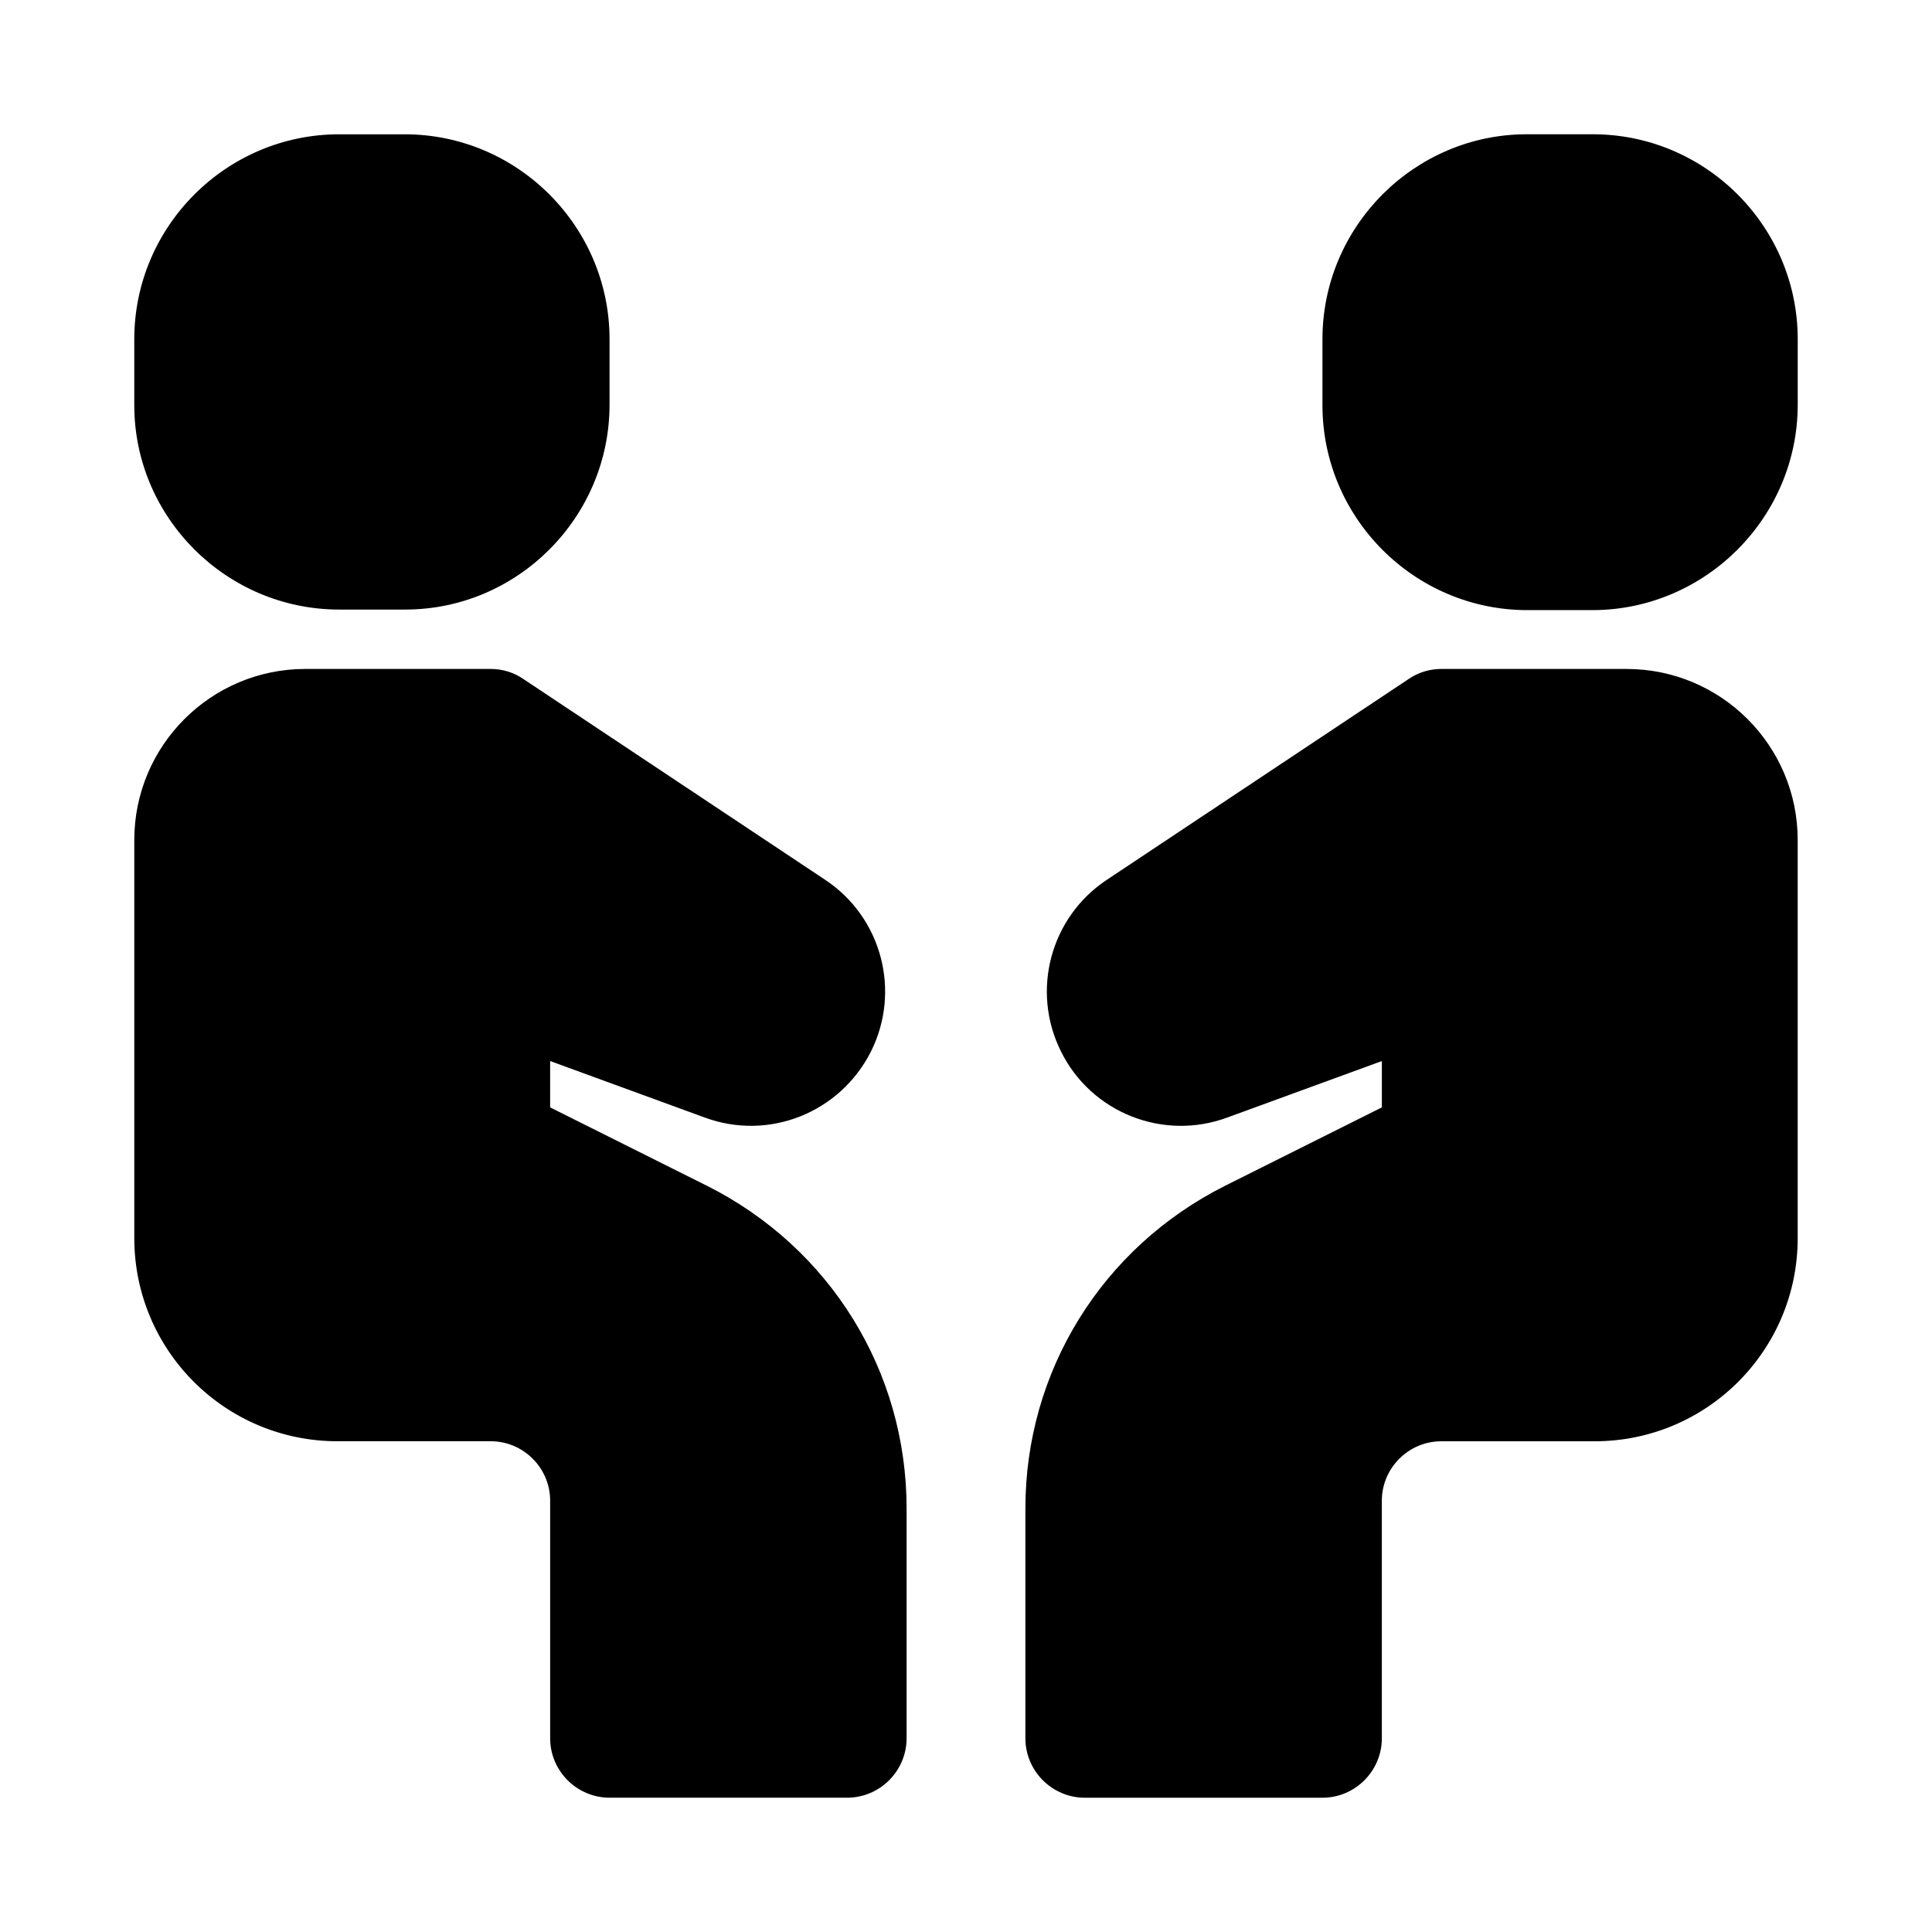
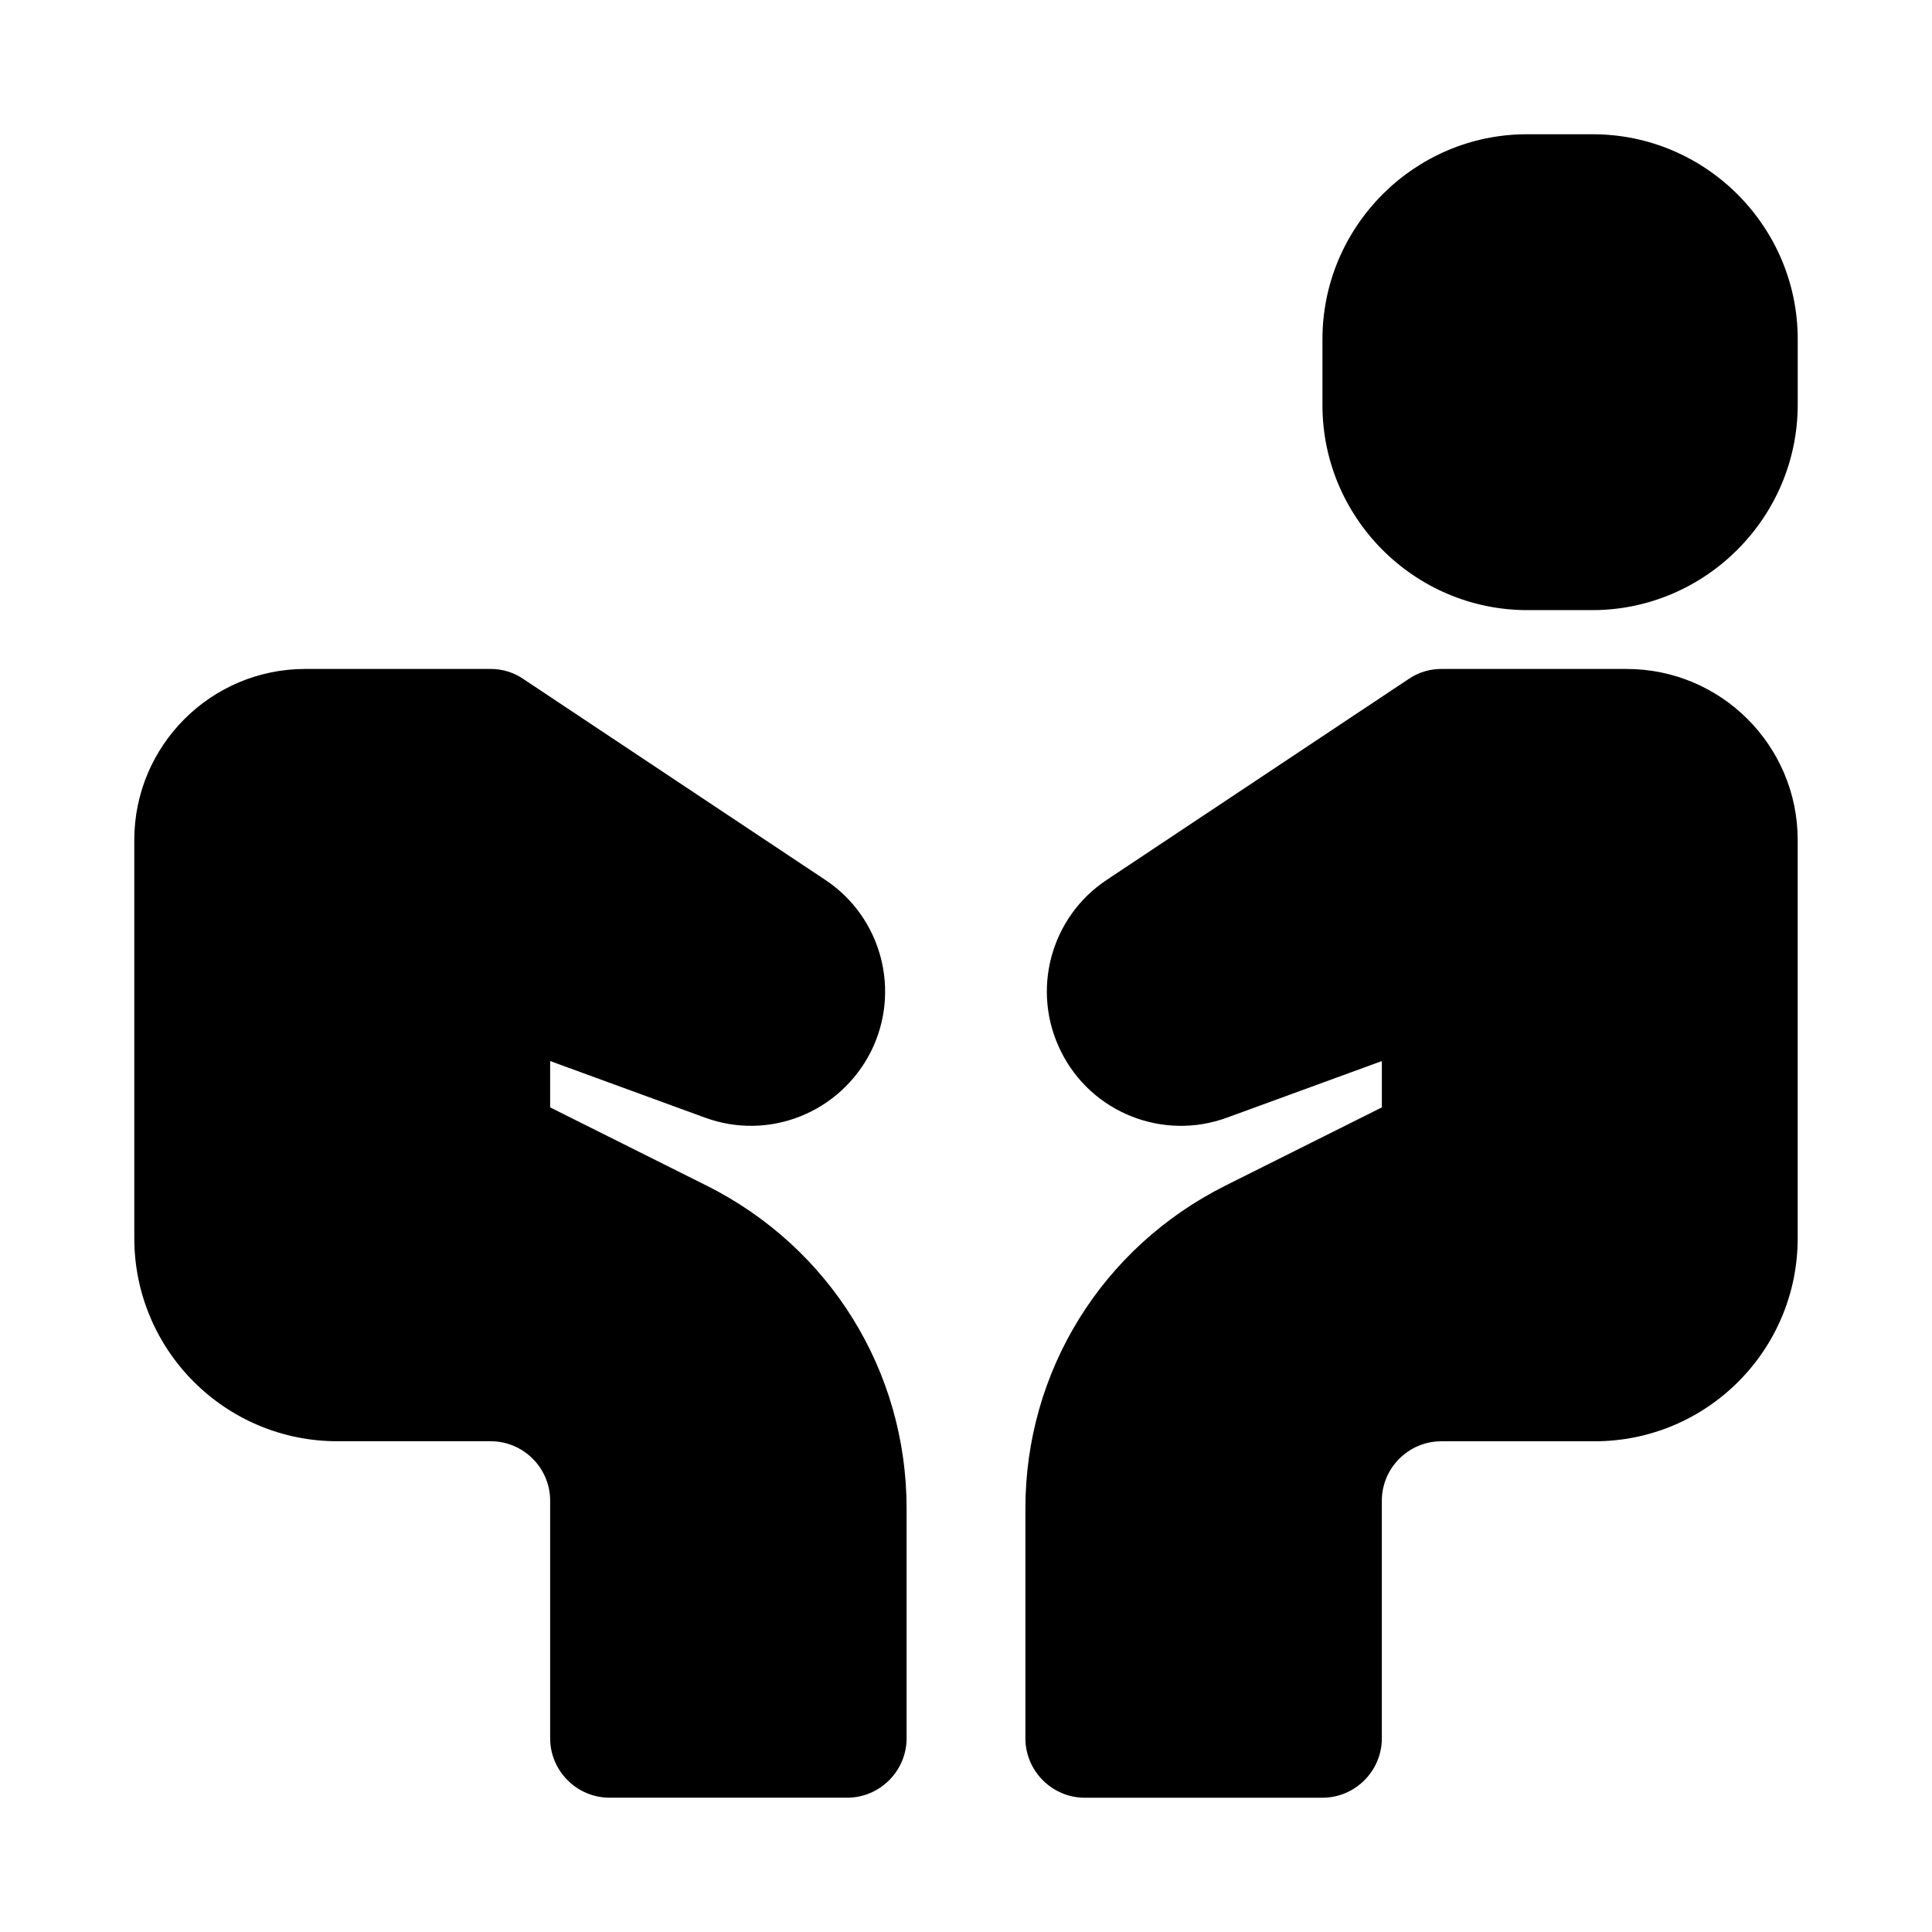
<svg xmlns="http://www.w3.org/2000/svg" fill="#000000" width="800px" height="800px" version="1.1" viewBox="144 144 512 512">
  <g>
-     <path d="m233.9 305.54h17.477c29.758 0 54.16-24.402 54.16-54.316v-17.32c0-29.914-24.402-54.316-54.316-54.316h-17.32c-29.914 0-54.316 24.402-54.316 54.316v17.477c0 29.758 24.402 54.16 54.316 54.16z" />
    <path d="m331.36 458.25-41.566-20.781v-12.281l40.934 14.957c17.004 6.297 35.895-1.258 44.082-17.477 8.031-16.059 2.832-35.582-12.121-45.5l-79.98-53.215c-2.516-1.73-5.508-2.676-8.656-2.676h-49.121c-25.035 0-45.344 20.312-45.344 45.344v105.48c0 29.758 24.09 53.844 53.844 53.844h40.621c8.66 0 15.742 7.086 15.742 15.742v62.977c0 8.66 7.086 15.742 15.742 15.742h62.977c8.66 0 15.742-7.086 15.742-15.742v-60.93c0.004-36.367-20.305-69.113-52.895-85.488z" />
    <path d="m566.1 179.58h-17.477c-29.754 0-54.16 24.402-54.16 54.316v17.477c0 29.914 24.402 54.316 54.316 54.316h17.477c29.758-0.156 54.16-24.559 54.16-54.473v-17.32c0-29.914-24.402-54.316-54.316-54.316z" />
    <path d="m575.07 321.28h-49.125c-3.148 0-6.141 0.945-8.66 2.676l-79.98 53.215c-14.957 9.918-20.152 29.441-12.121 45.5 8.031 16.215 27.078 23.773 44.082 17.477l40.938-14.957v12.281l-41.562 20.781c-32.594 16.375-52.902 49.121-52.902 85.492v60.93c0 8.66 7.086 15.742 15.742 15.742h62.977c8.66 0 15.742-7.086 15.742-15.742v-62.977c0-8.66 7.086-15.742 15.742-15.742h40.621c29.758 0 53.844-24.09 53.844-53.844v-105.48c0.004-25.035-20.305-45.348-45.336-45.348z" />
  </g>
</svg>